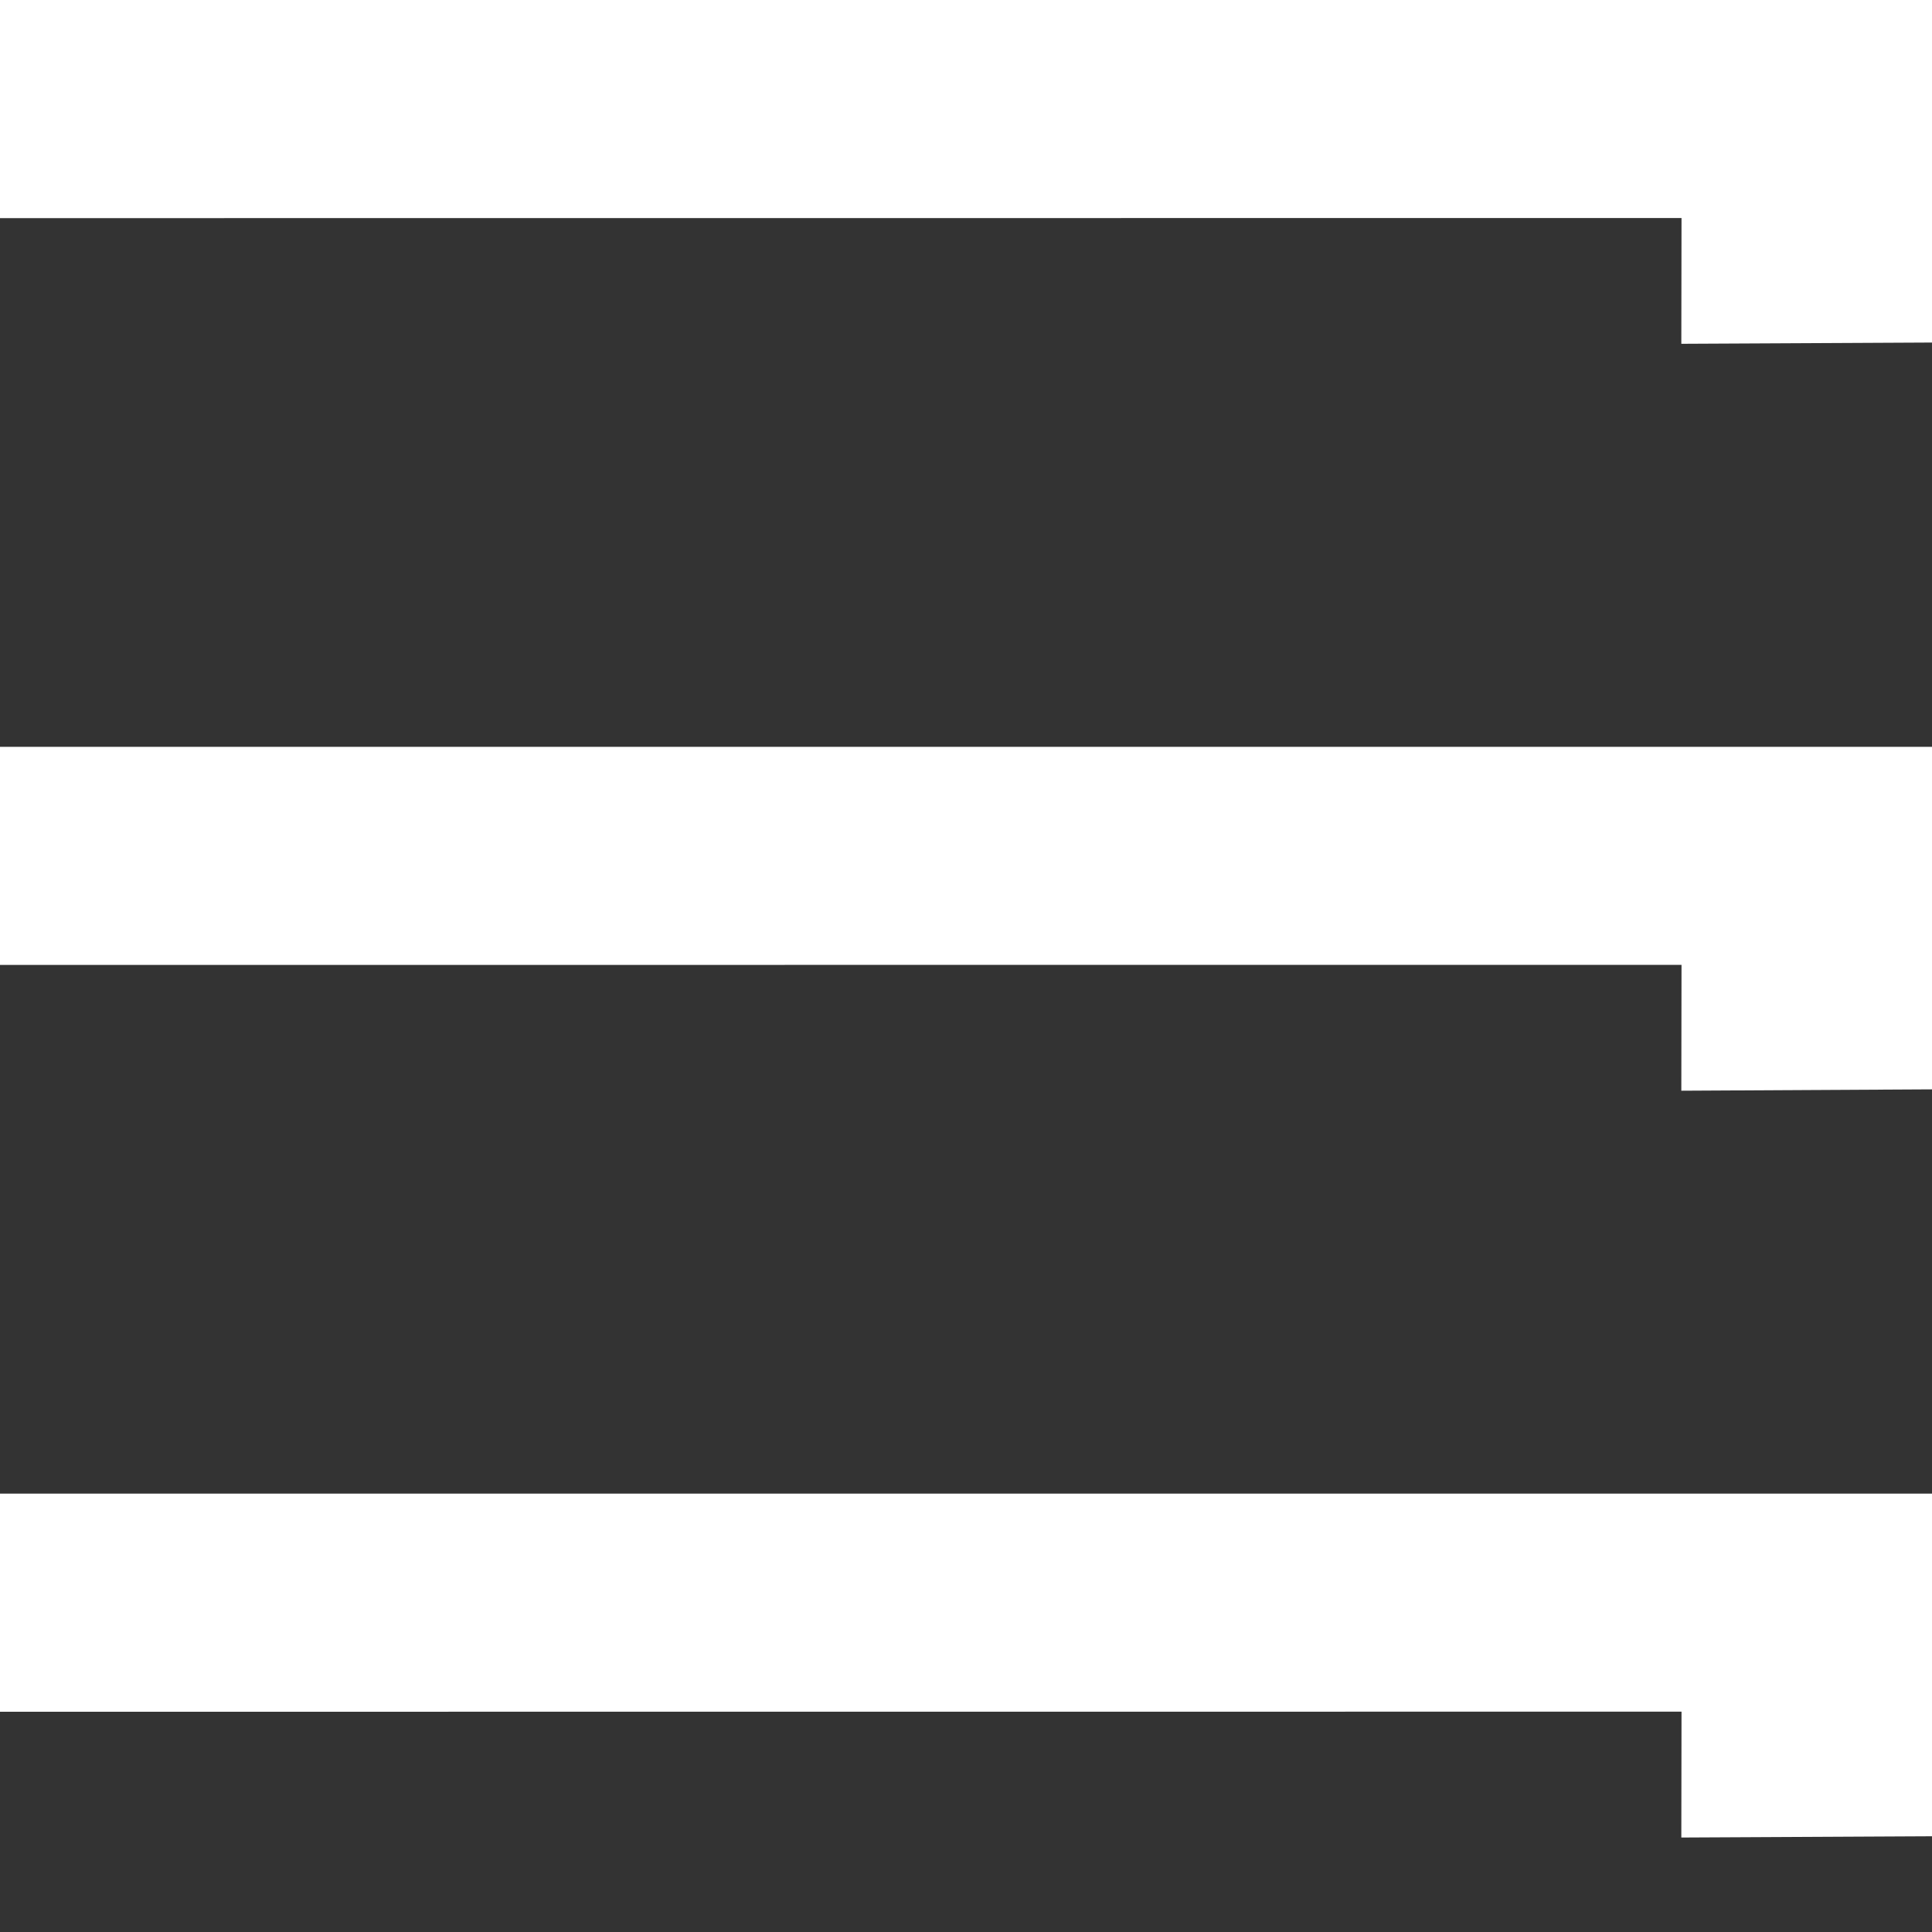
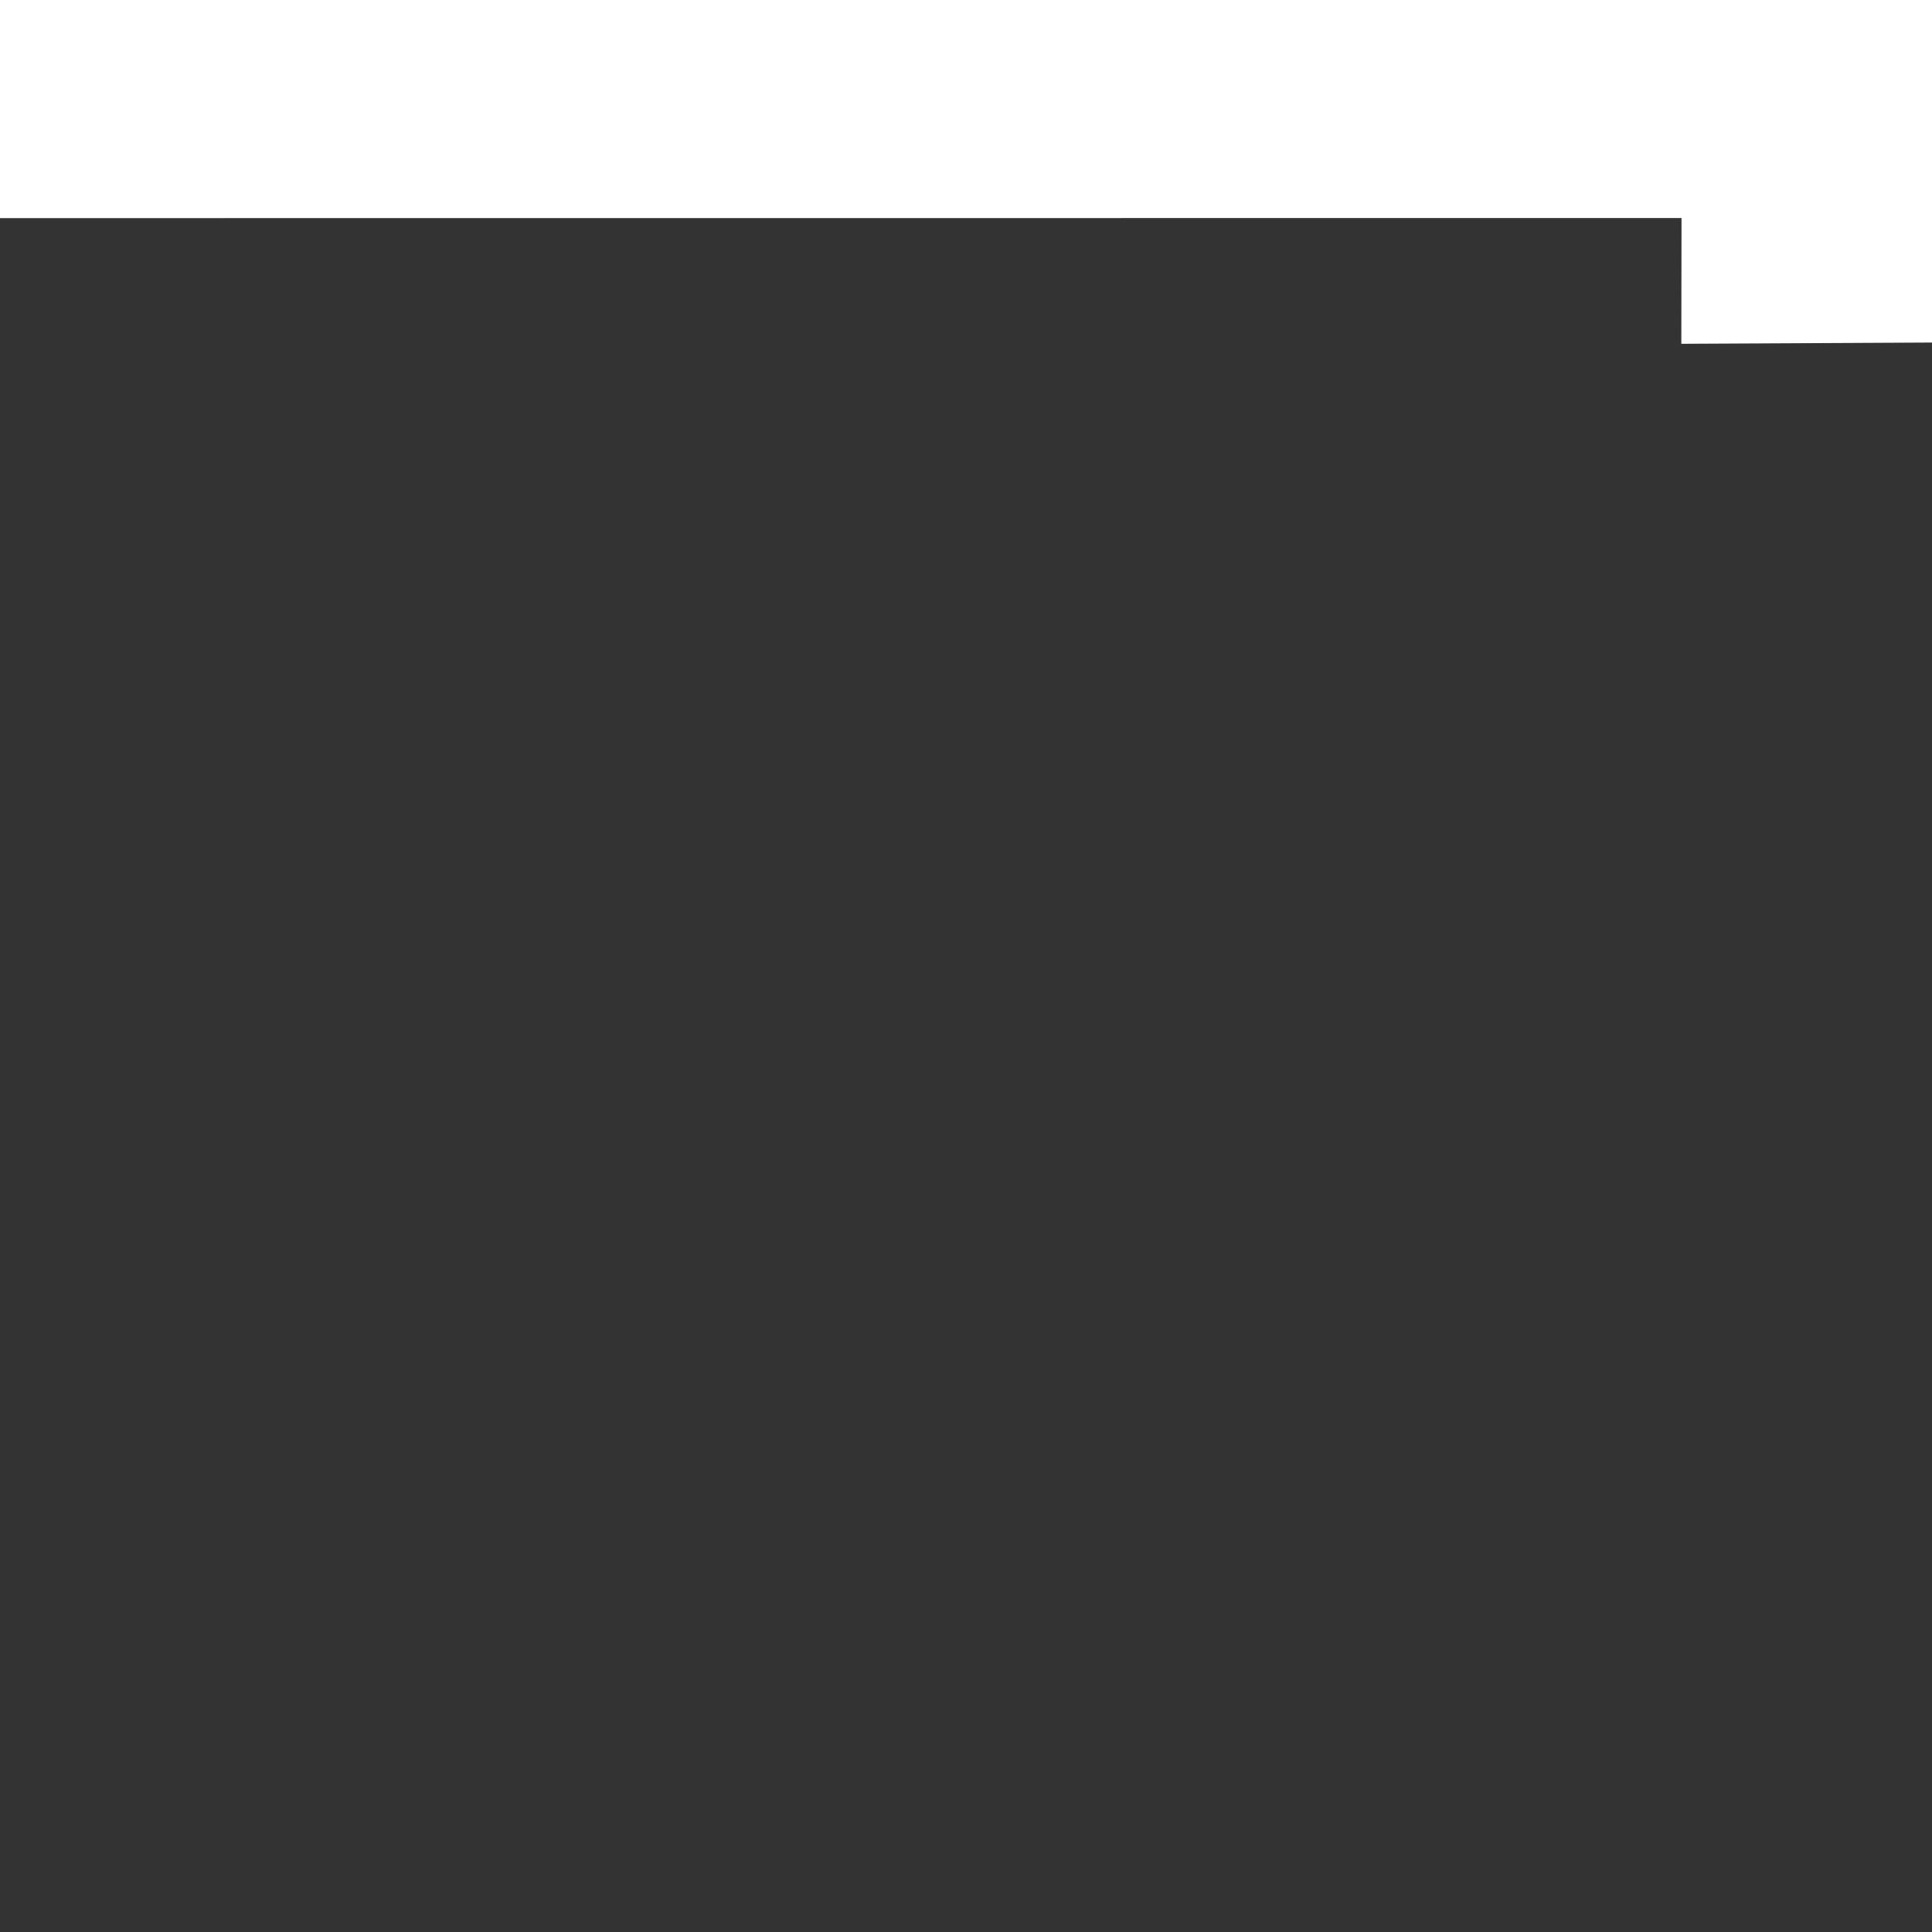
<svg xmlns="http://www.w3.org/2000/svg" id="Layer_1" viewBox="0 0 200 200">
  <rect x="0" y="0" width="200" height="200" fill="#333333" stroke="none" />
  <polygon points="200 35.46 174.05 35.59 174.07 22.57 0 22.58 0 0 200 0 200 35.46" fill="#fff" />
-   <polygon points="200 190.09 174.05 190.22 174.07 177.19 0 177.2 0 154.62 200 154.62 200 190.09" fill="#fff" />
-   <polygon points="200 112.77 174.05 112.91 174.07 99.88 0 99.89 0 77.31 200 77.31 200 112.77" fill="#fff" />
</svg>